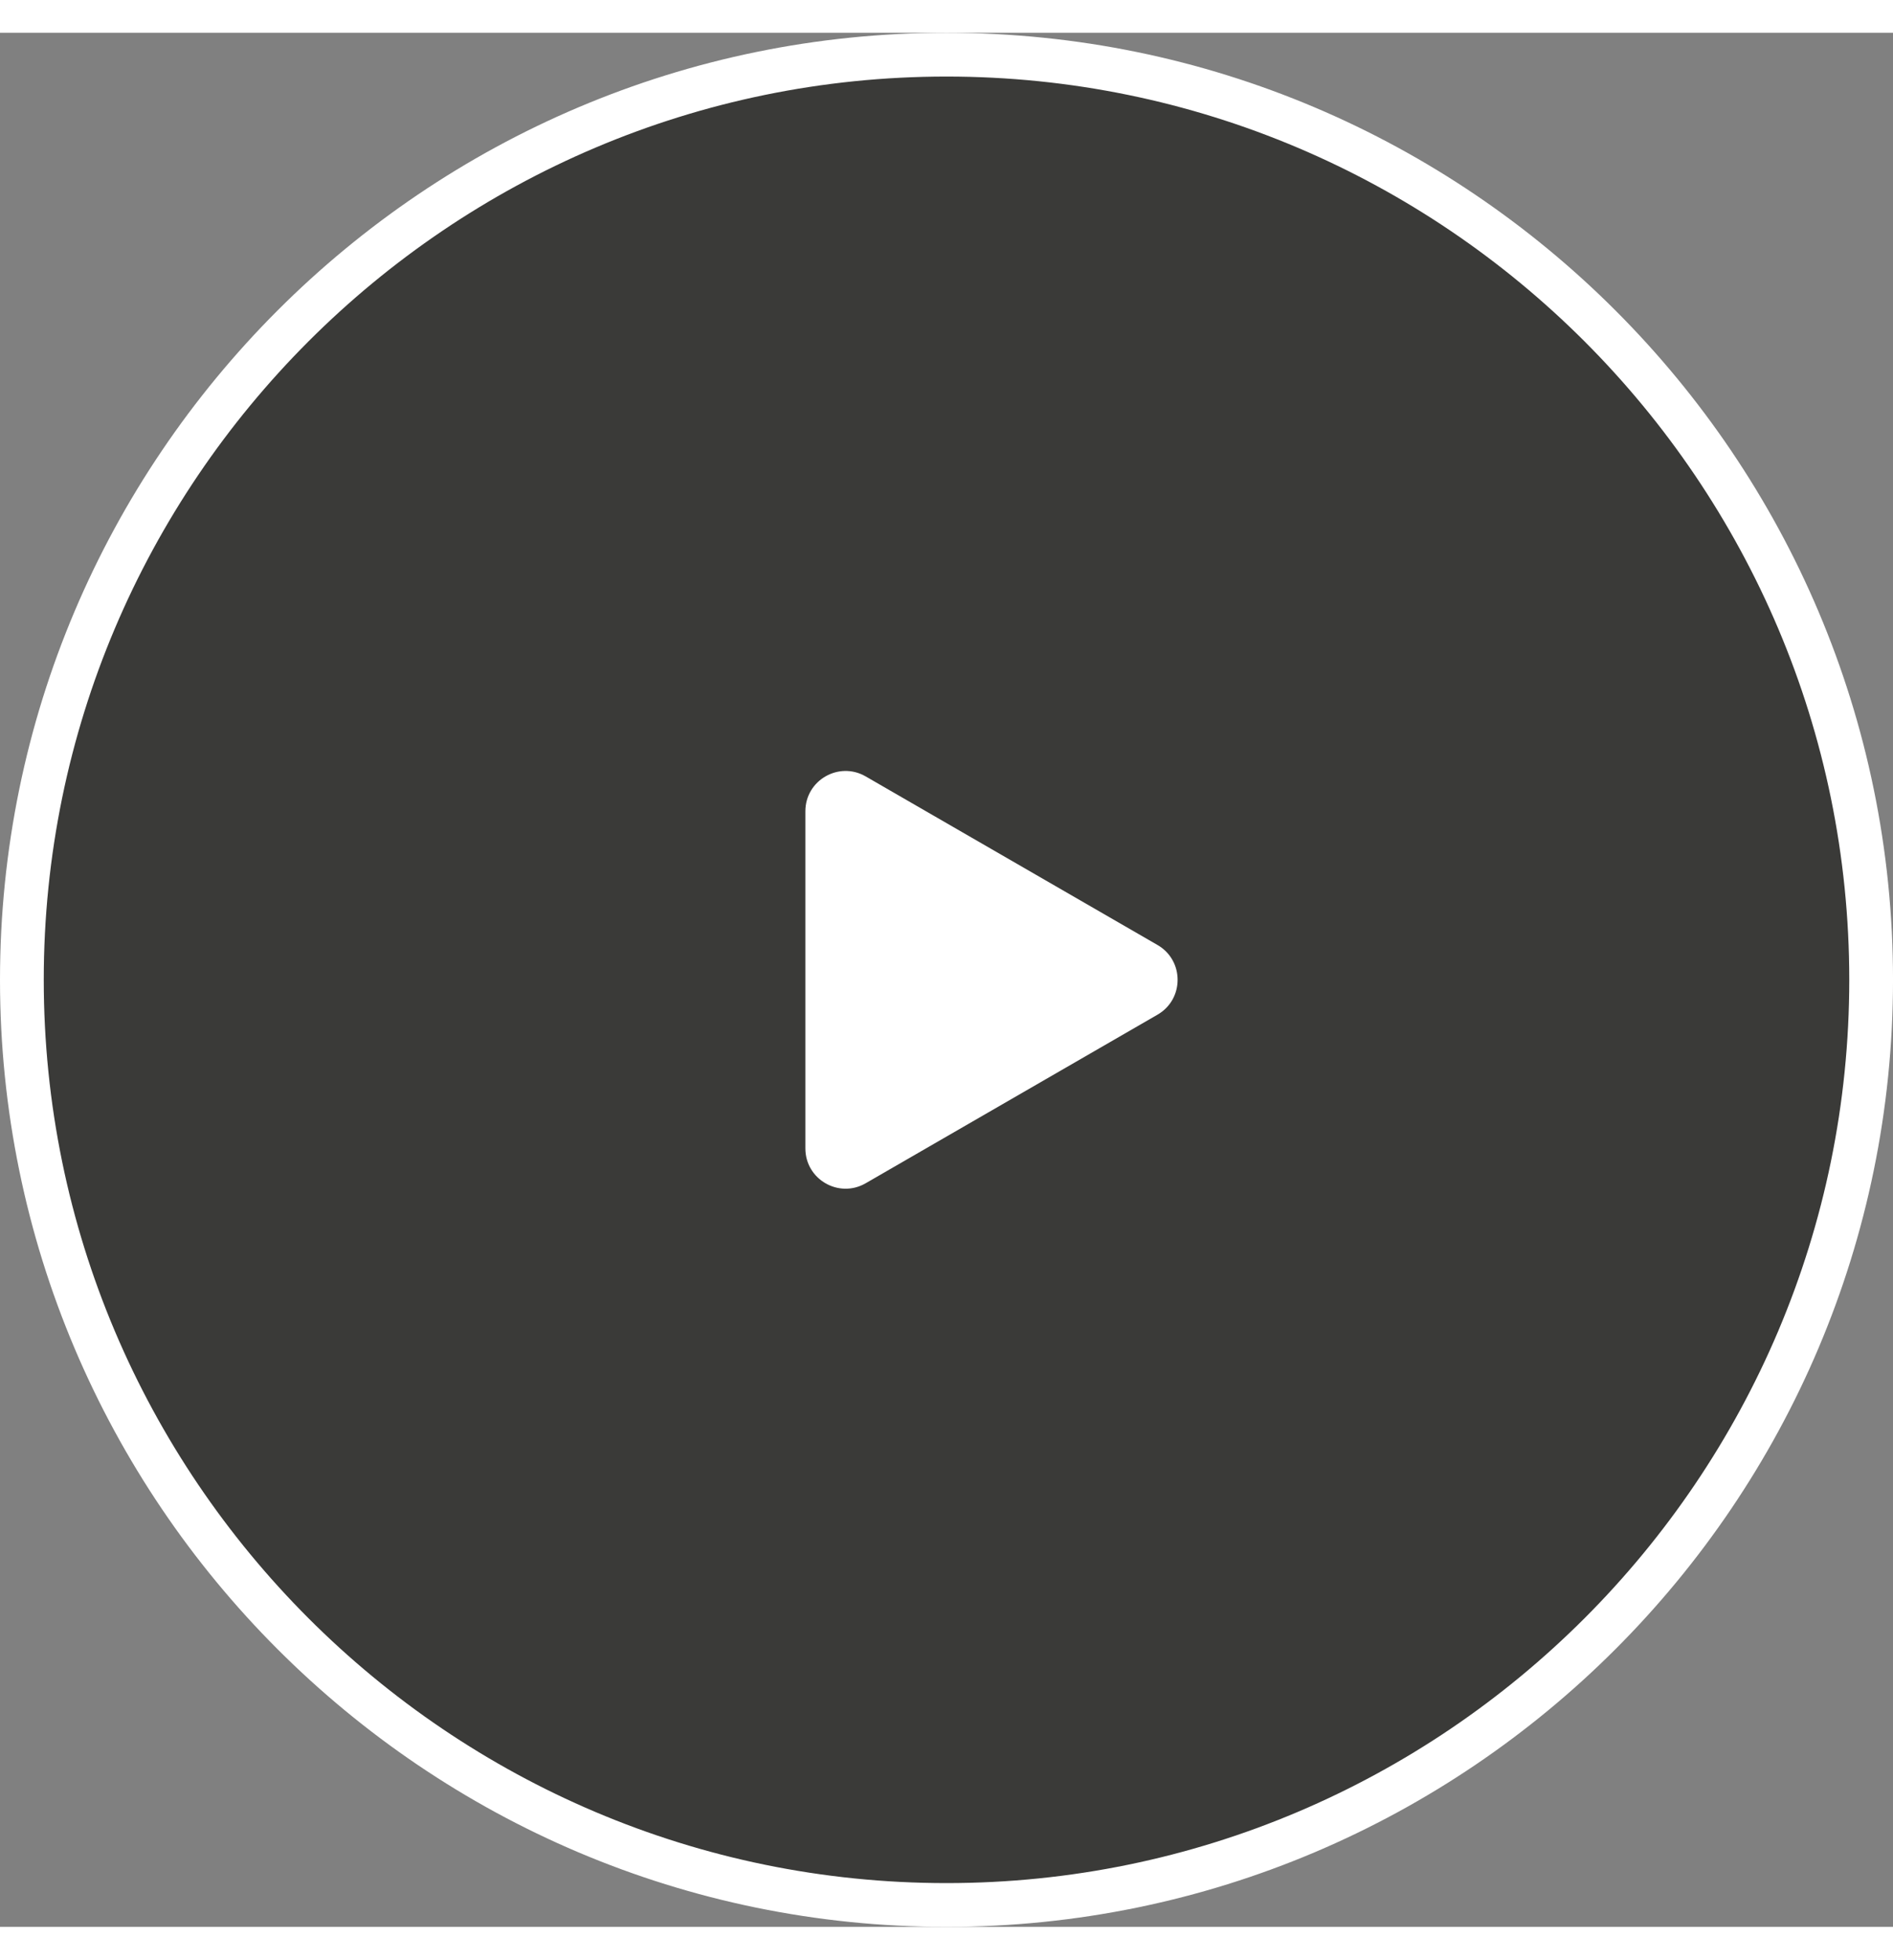
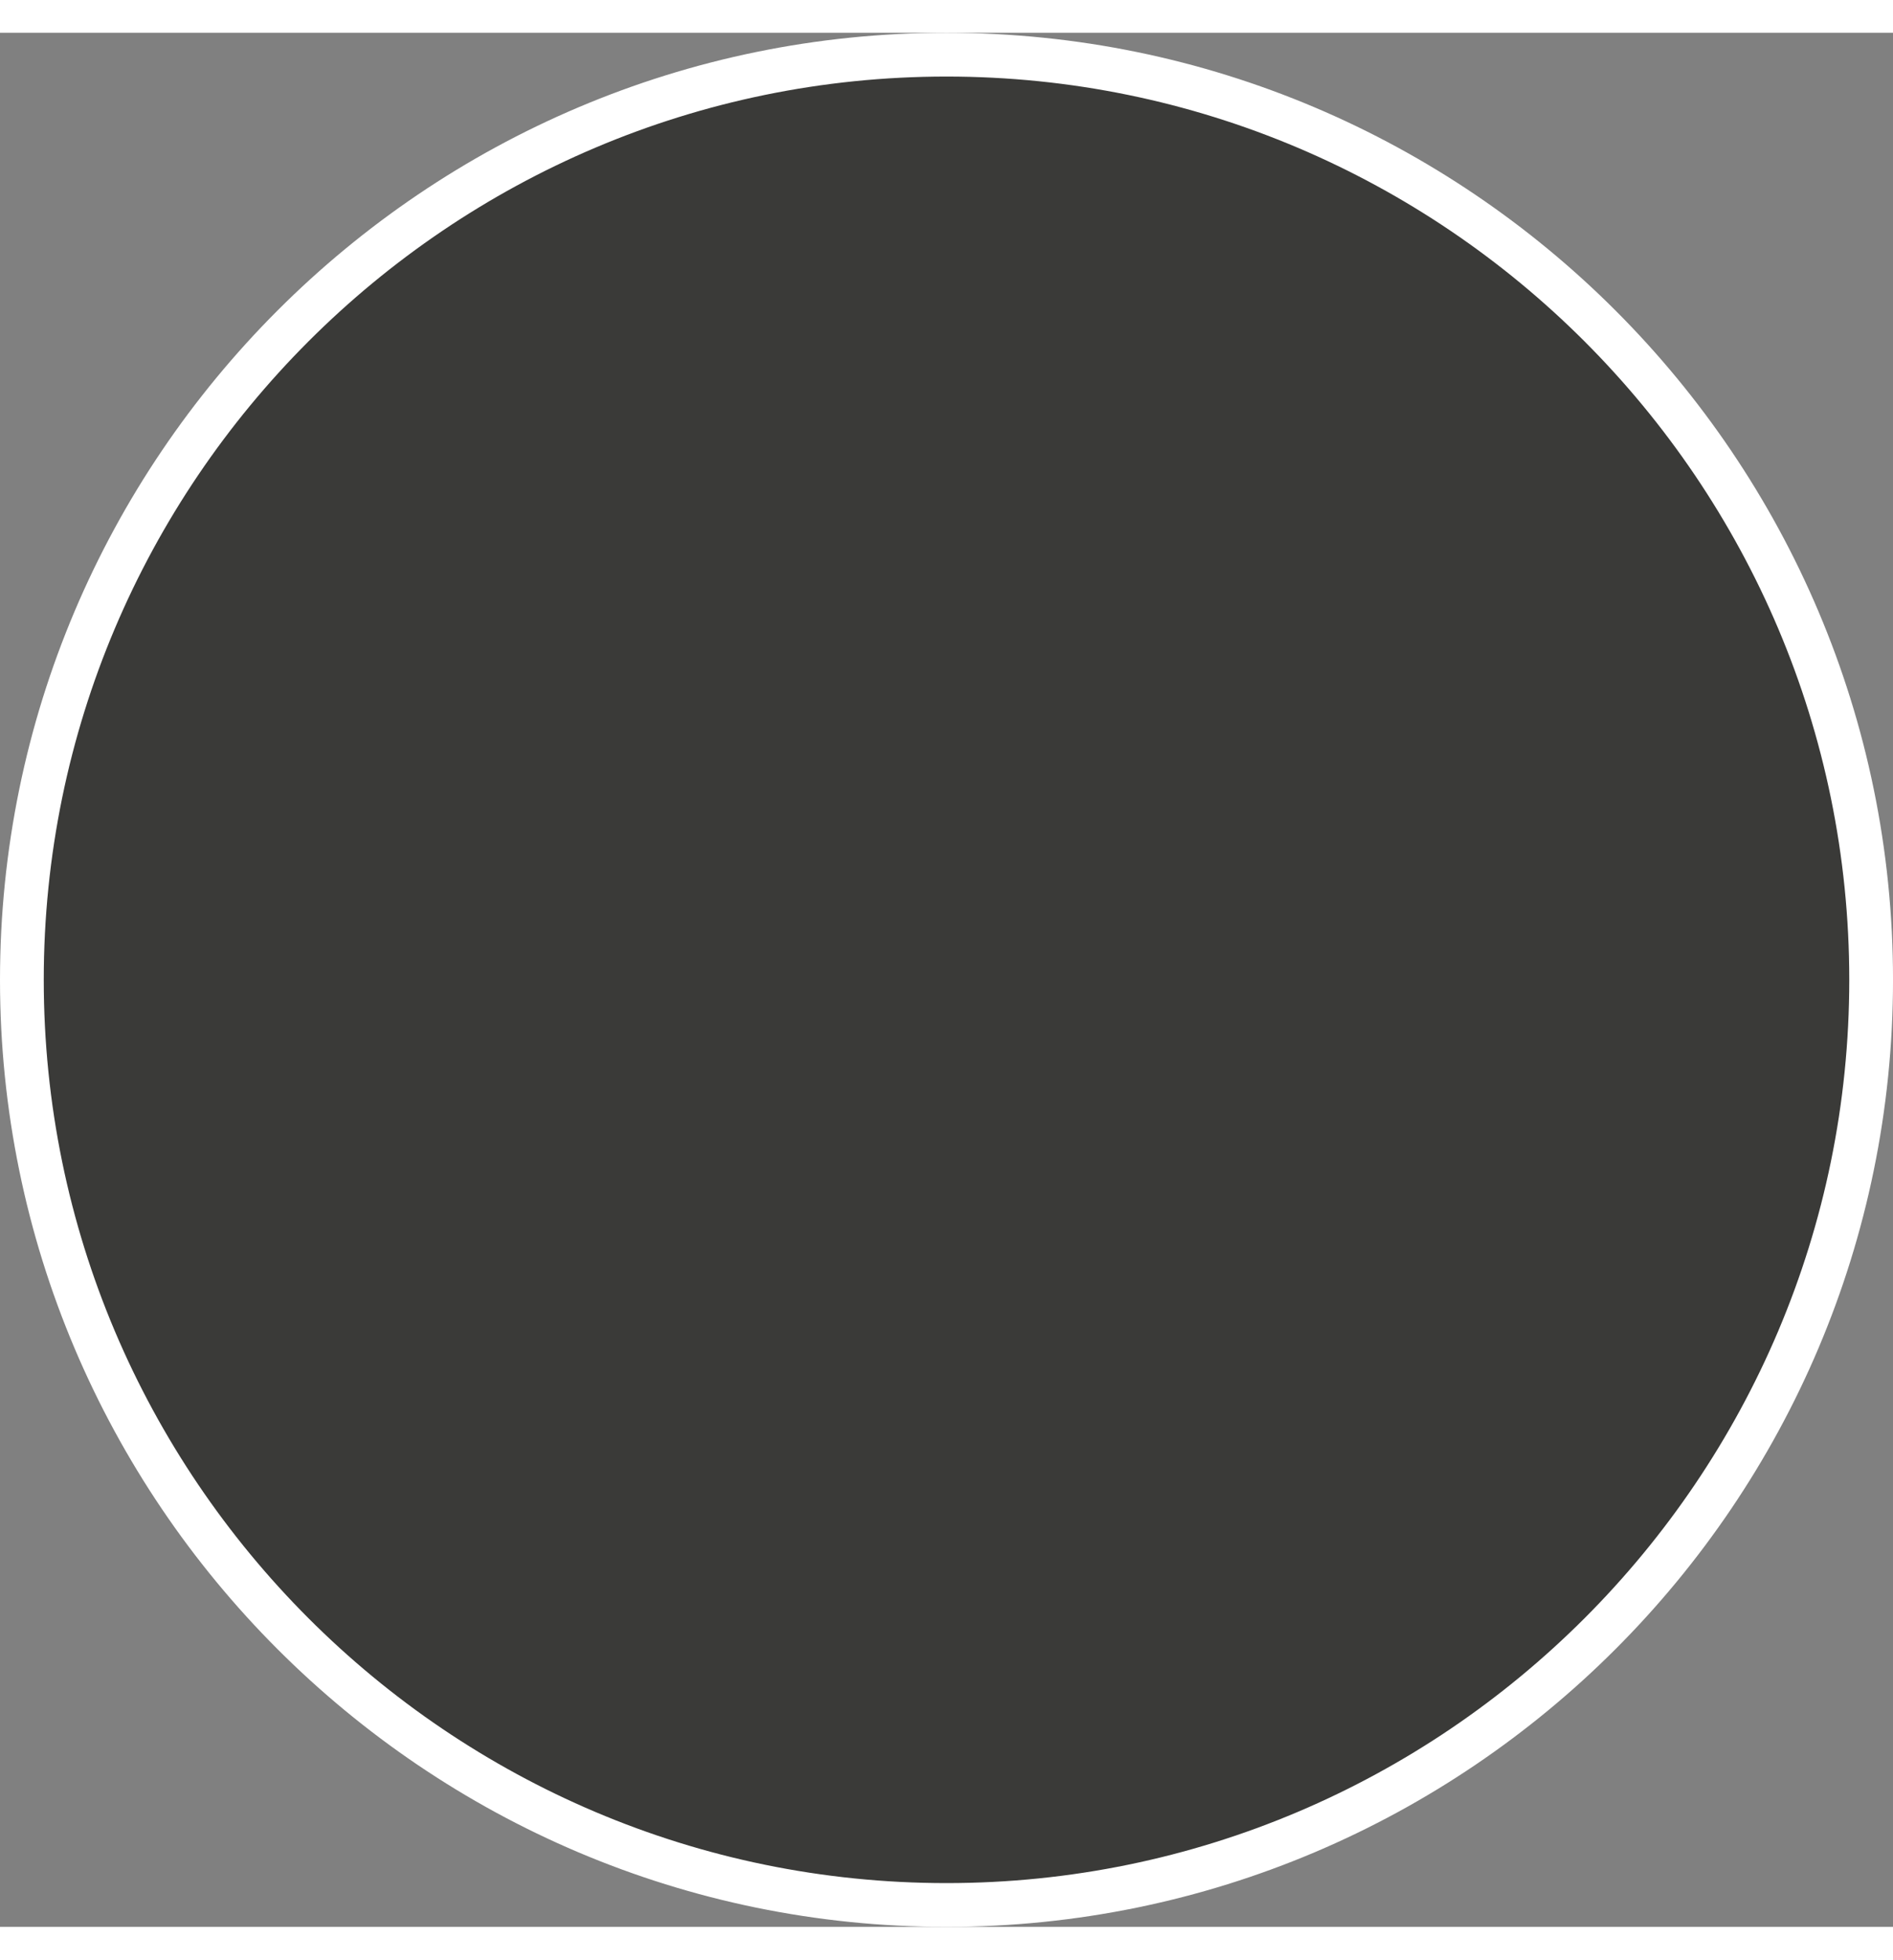
<svg xmlns="http://www.w3.org/2000/svg" version="1.1" id="Warstwa_1" x="0px" y="0px" viewBox="0 0 85.874 85.874" style="enable-background:new 0 0 85.874 85.874;" xml:space="preserve" width="83px">
  <rect x="0" y="0" width="85.874" height="85.874" fill="#808080" stroke="none" />
  <style type="text/css">
	.st0{opacity:0.7;fill:#1D1D1B;}
	.st1{fill:#FFFFFF;}
</style>
  <circle class="st0" cx="42.937" cy="42.937" r="41.945" />
  <path class="st1" d="M42.937,85.874C19.262,85.874,0,66.612,0,42.937C0,19.261,19.262,0,42.937,0  c23.676,0,42.938,19.261,42.938,42.937C85.874,66.612,66.612,85.874,42.937,85.874z M42.937,1.984  c-22.581,0-40.952,18.371-40.952,40.952c0,22.582,18.371,40.953,40.952,40.953c22.582,0,40.953-18.371,40.953-40.953  C83.89,20.355,65.519,1.984,42.937,1.984z" />
-   <path class="st1" d="M52.51,41.358l-13.24-7.644c-1.215-0.702-2.735,0.175-2.735,1.579v15.288c0,1.403,1.519,2.281,2.735,1.579  l13.24-7.644C53.725,43.814,53.725,42.06,52.51,41.358z" />
</svg>